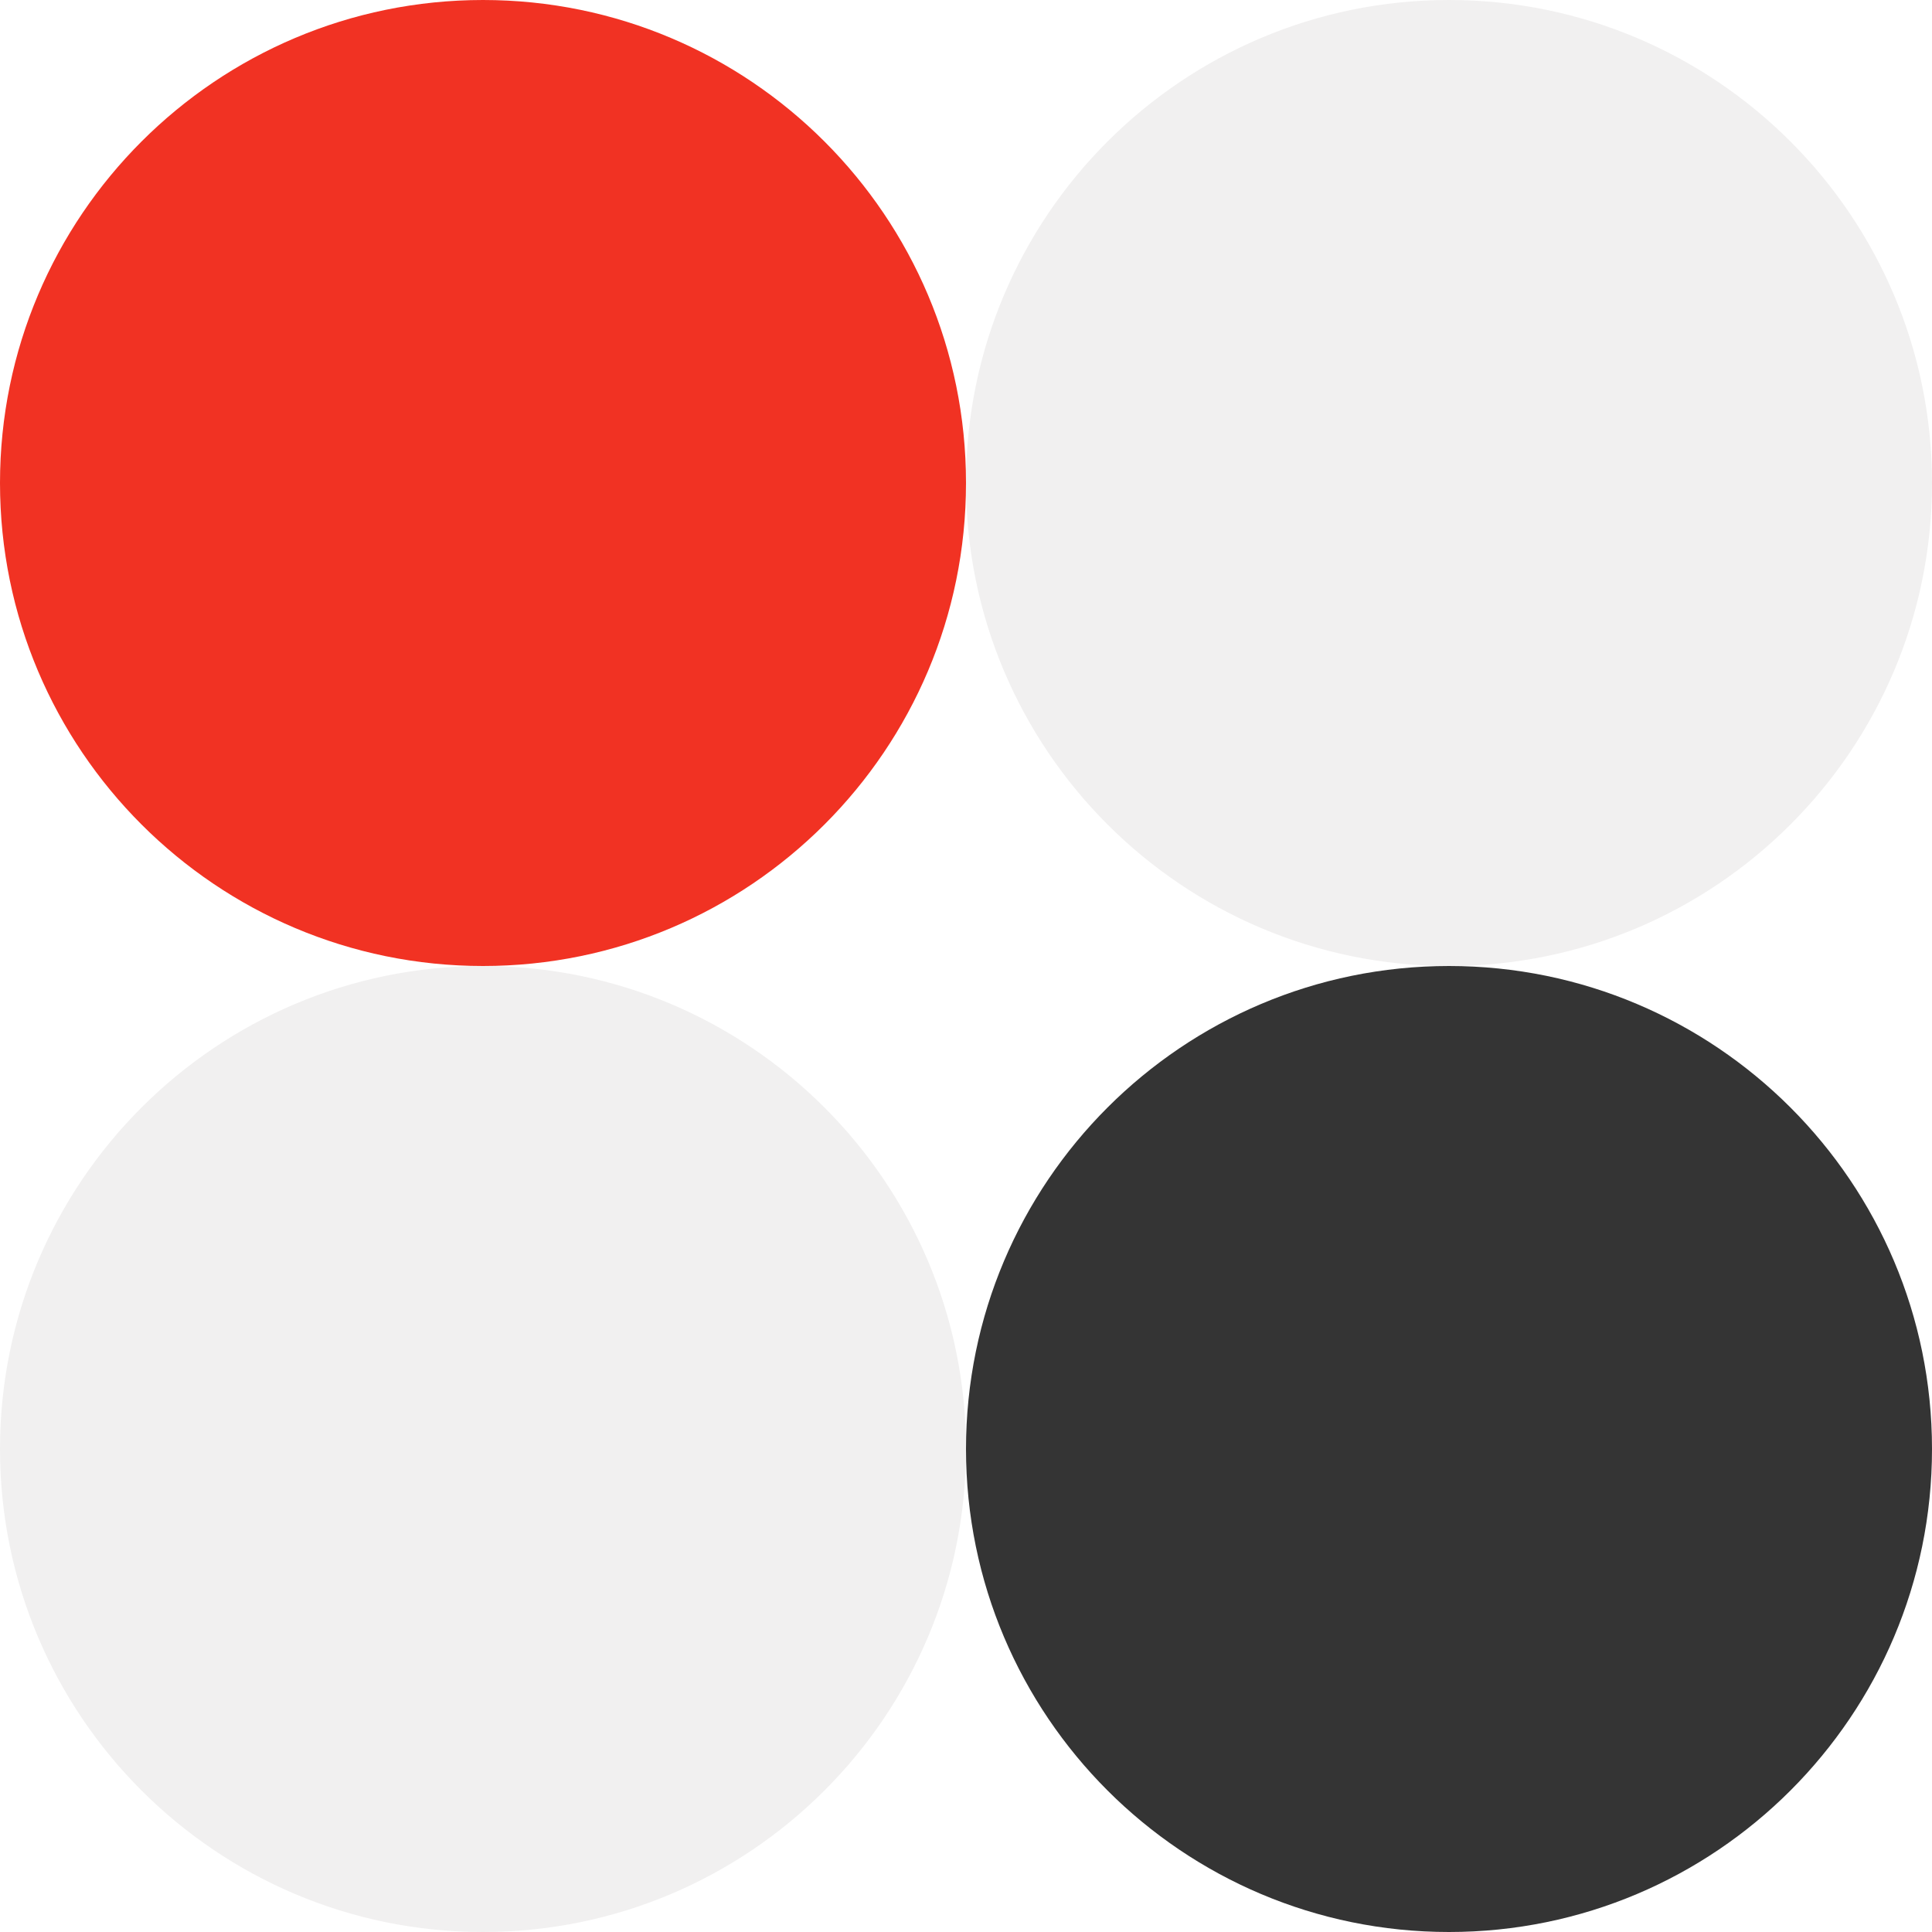
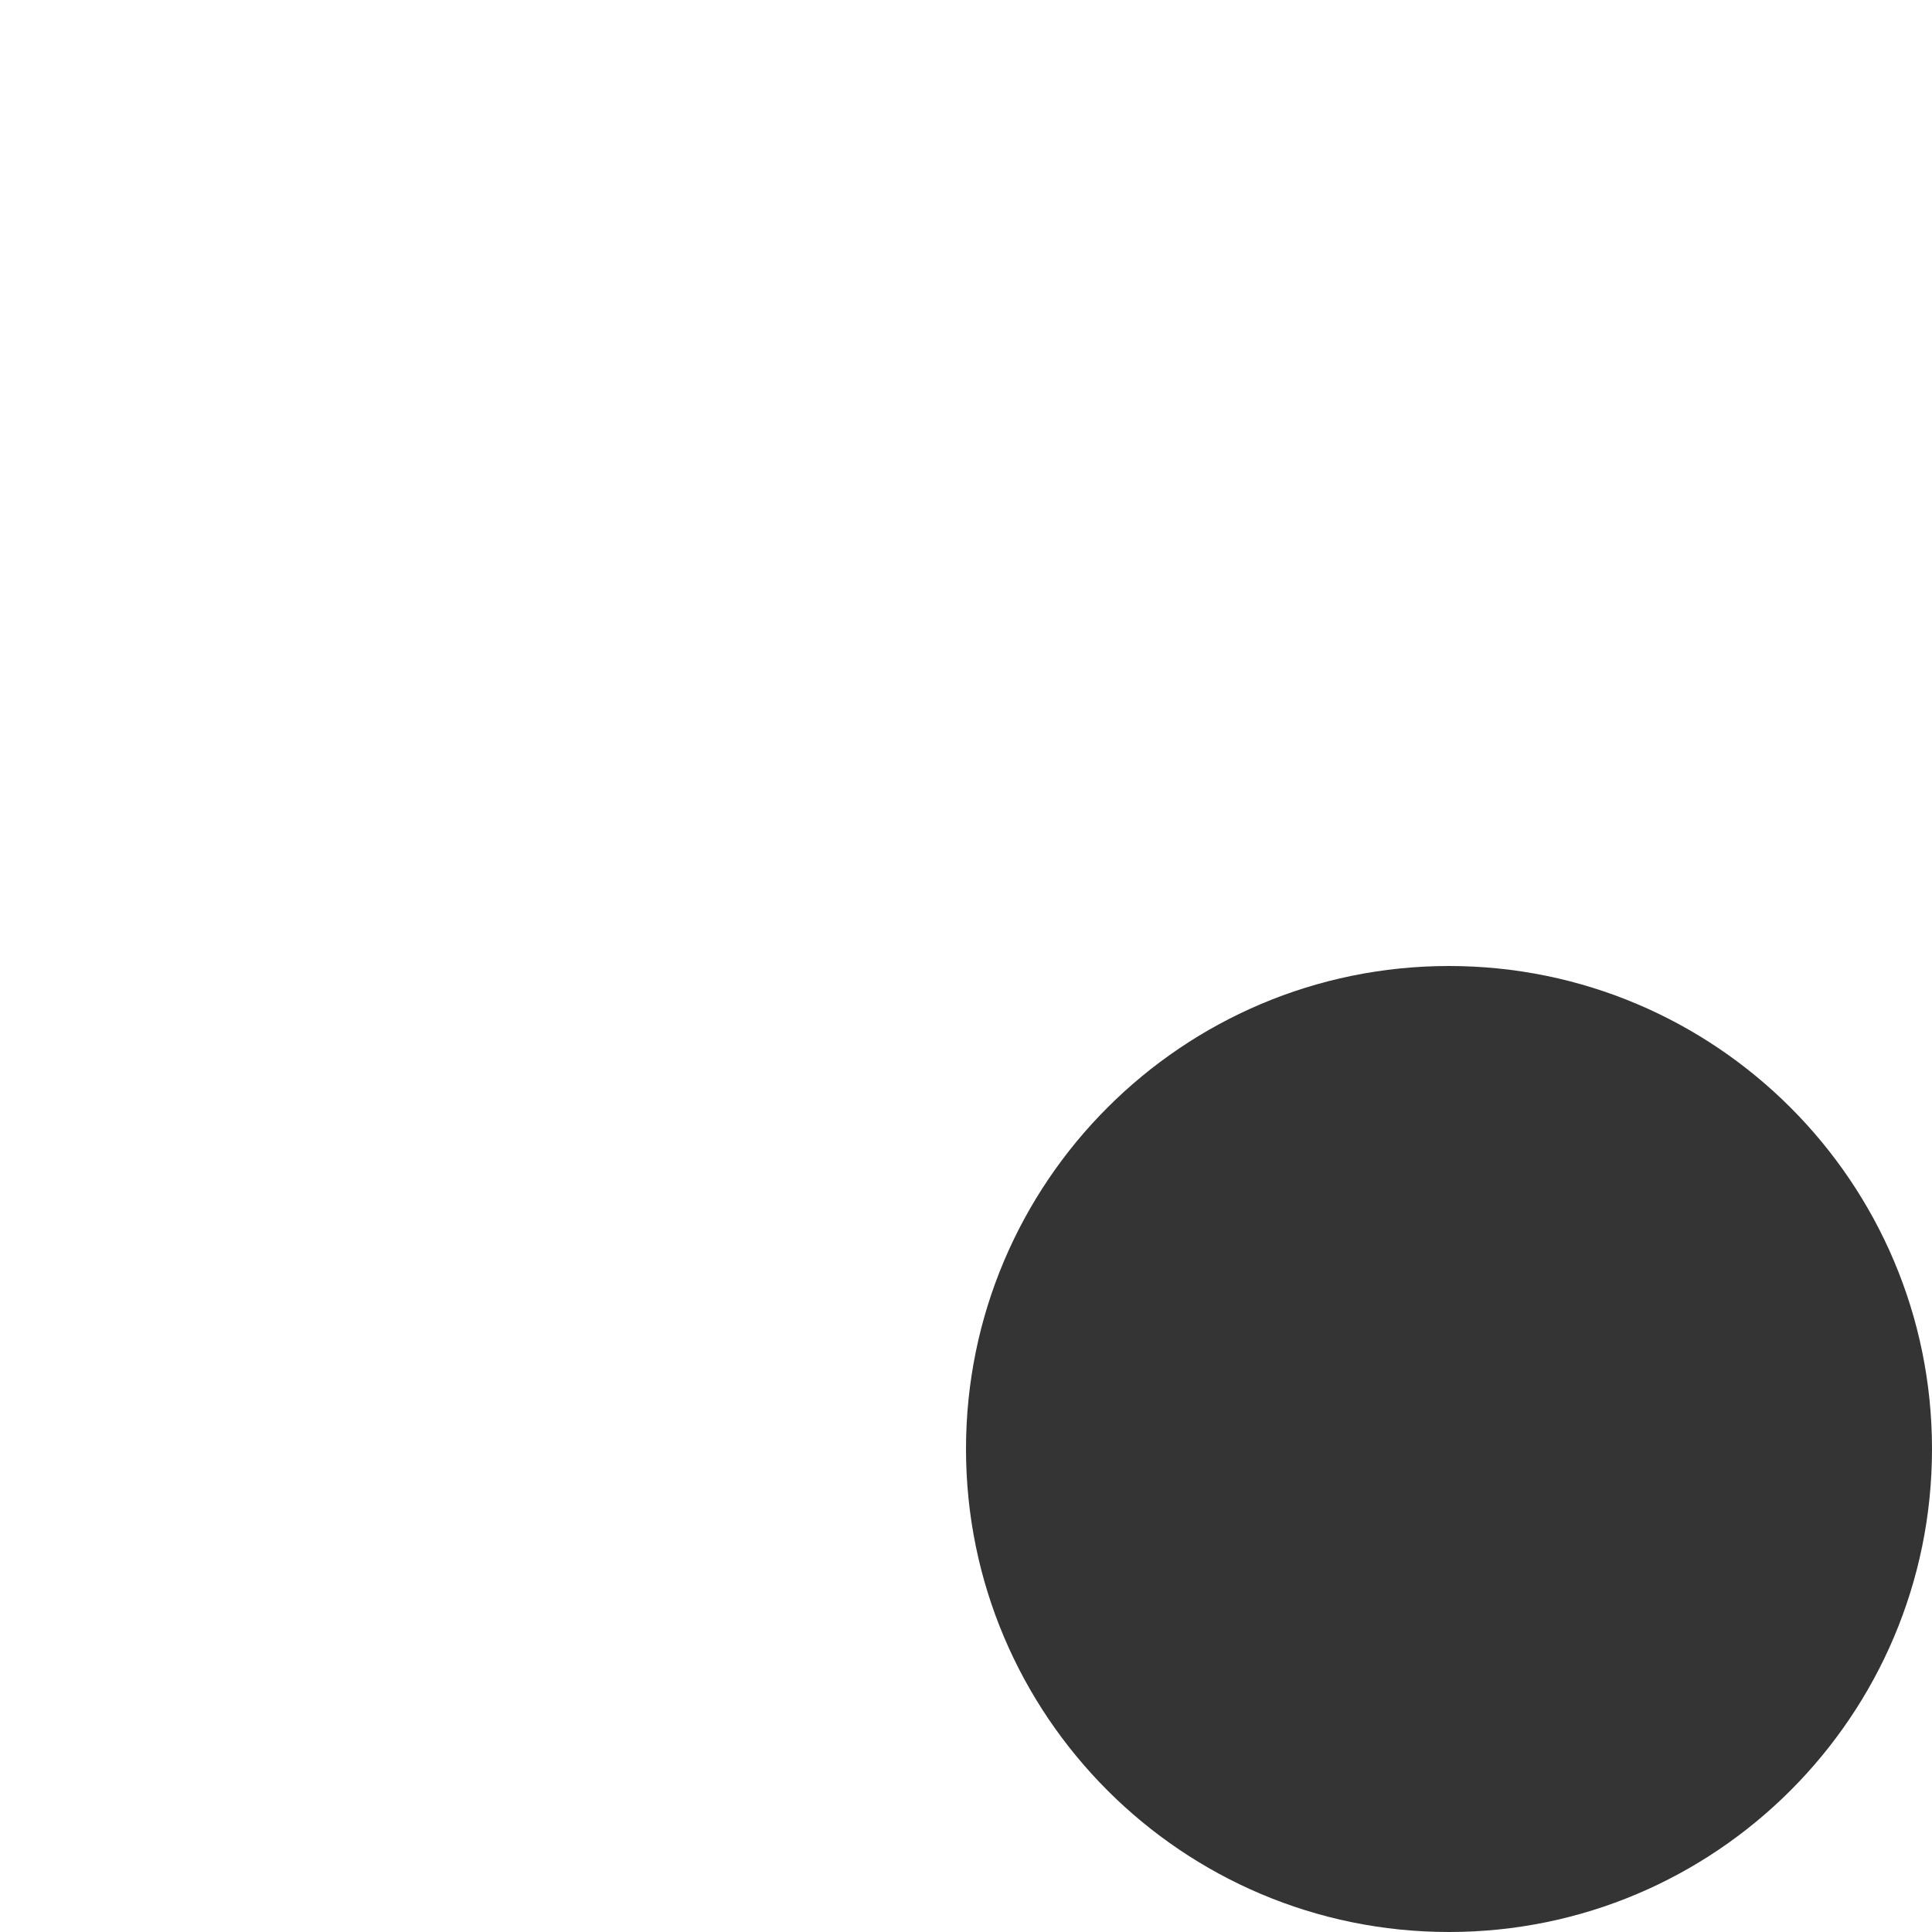
<svg xmlns="http://www.w3.org/2000/svg" fill="#000000" height="500" preserveAspectRatio="xMidYMid meet" version="1" viewBox="0.0 0.0 500.0 500.0" width="500" zoomAndPan="magnify">
  <g id="change1_1">
-     <path d="M125,250C56,250,0,194,0,125S56,0,125,0s125,56,125,125S194,250,125,250z" fill="#f13223" />
-   </g>
+     </g>
  <g id="change2_1">
-     <path d="M250,375c0,69-56,125-125,125S0,444,0,375s56-125,125-125S250,306,250,375z" fill="#f1f0f0" />
-   </g>
+     </g>
  <g id="change3_1">
-     <path d="M250,125C250,56,306,0,375,0c69,0,125,56,125,125s-56,125-125,125C306,250,250,194,250,125z" fill="#f1f0f0" />
-   </g>
+     </g>
  <g id="change4_1">
    <path d="M500,375c0,69-56,125-125,125c-69,0-125-56-125-125s56-125,125-125C444,250,500,306,500,375z" fill="#343434" />
  </g>
</svg>